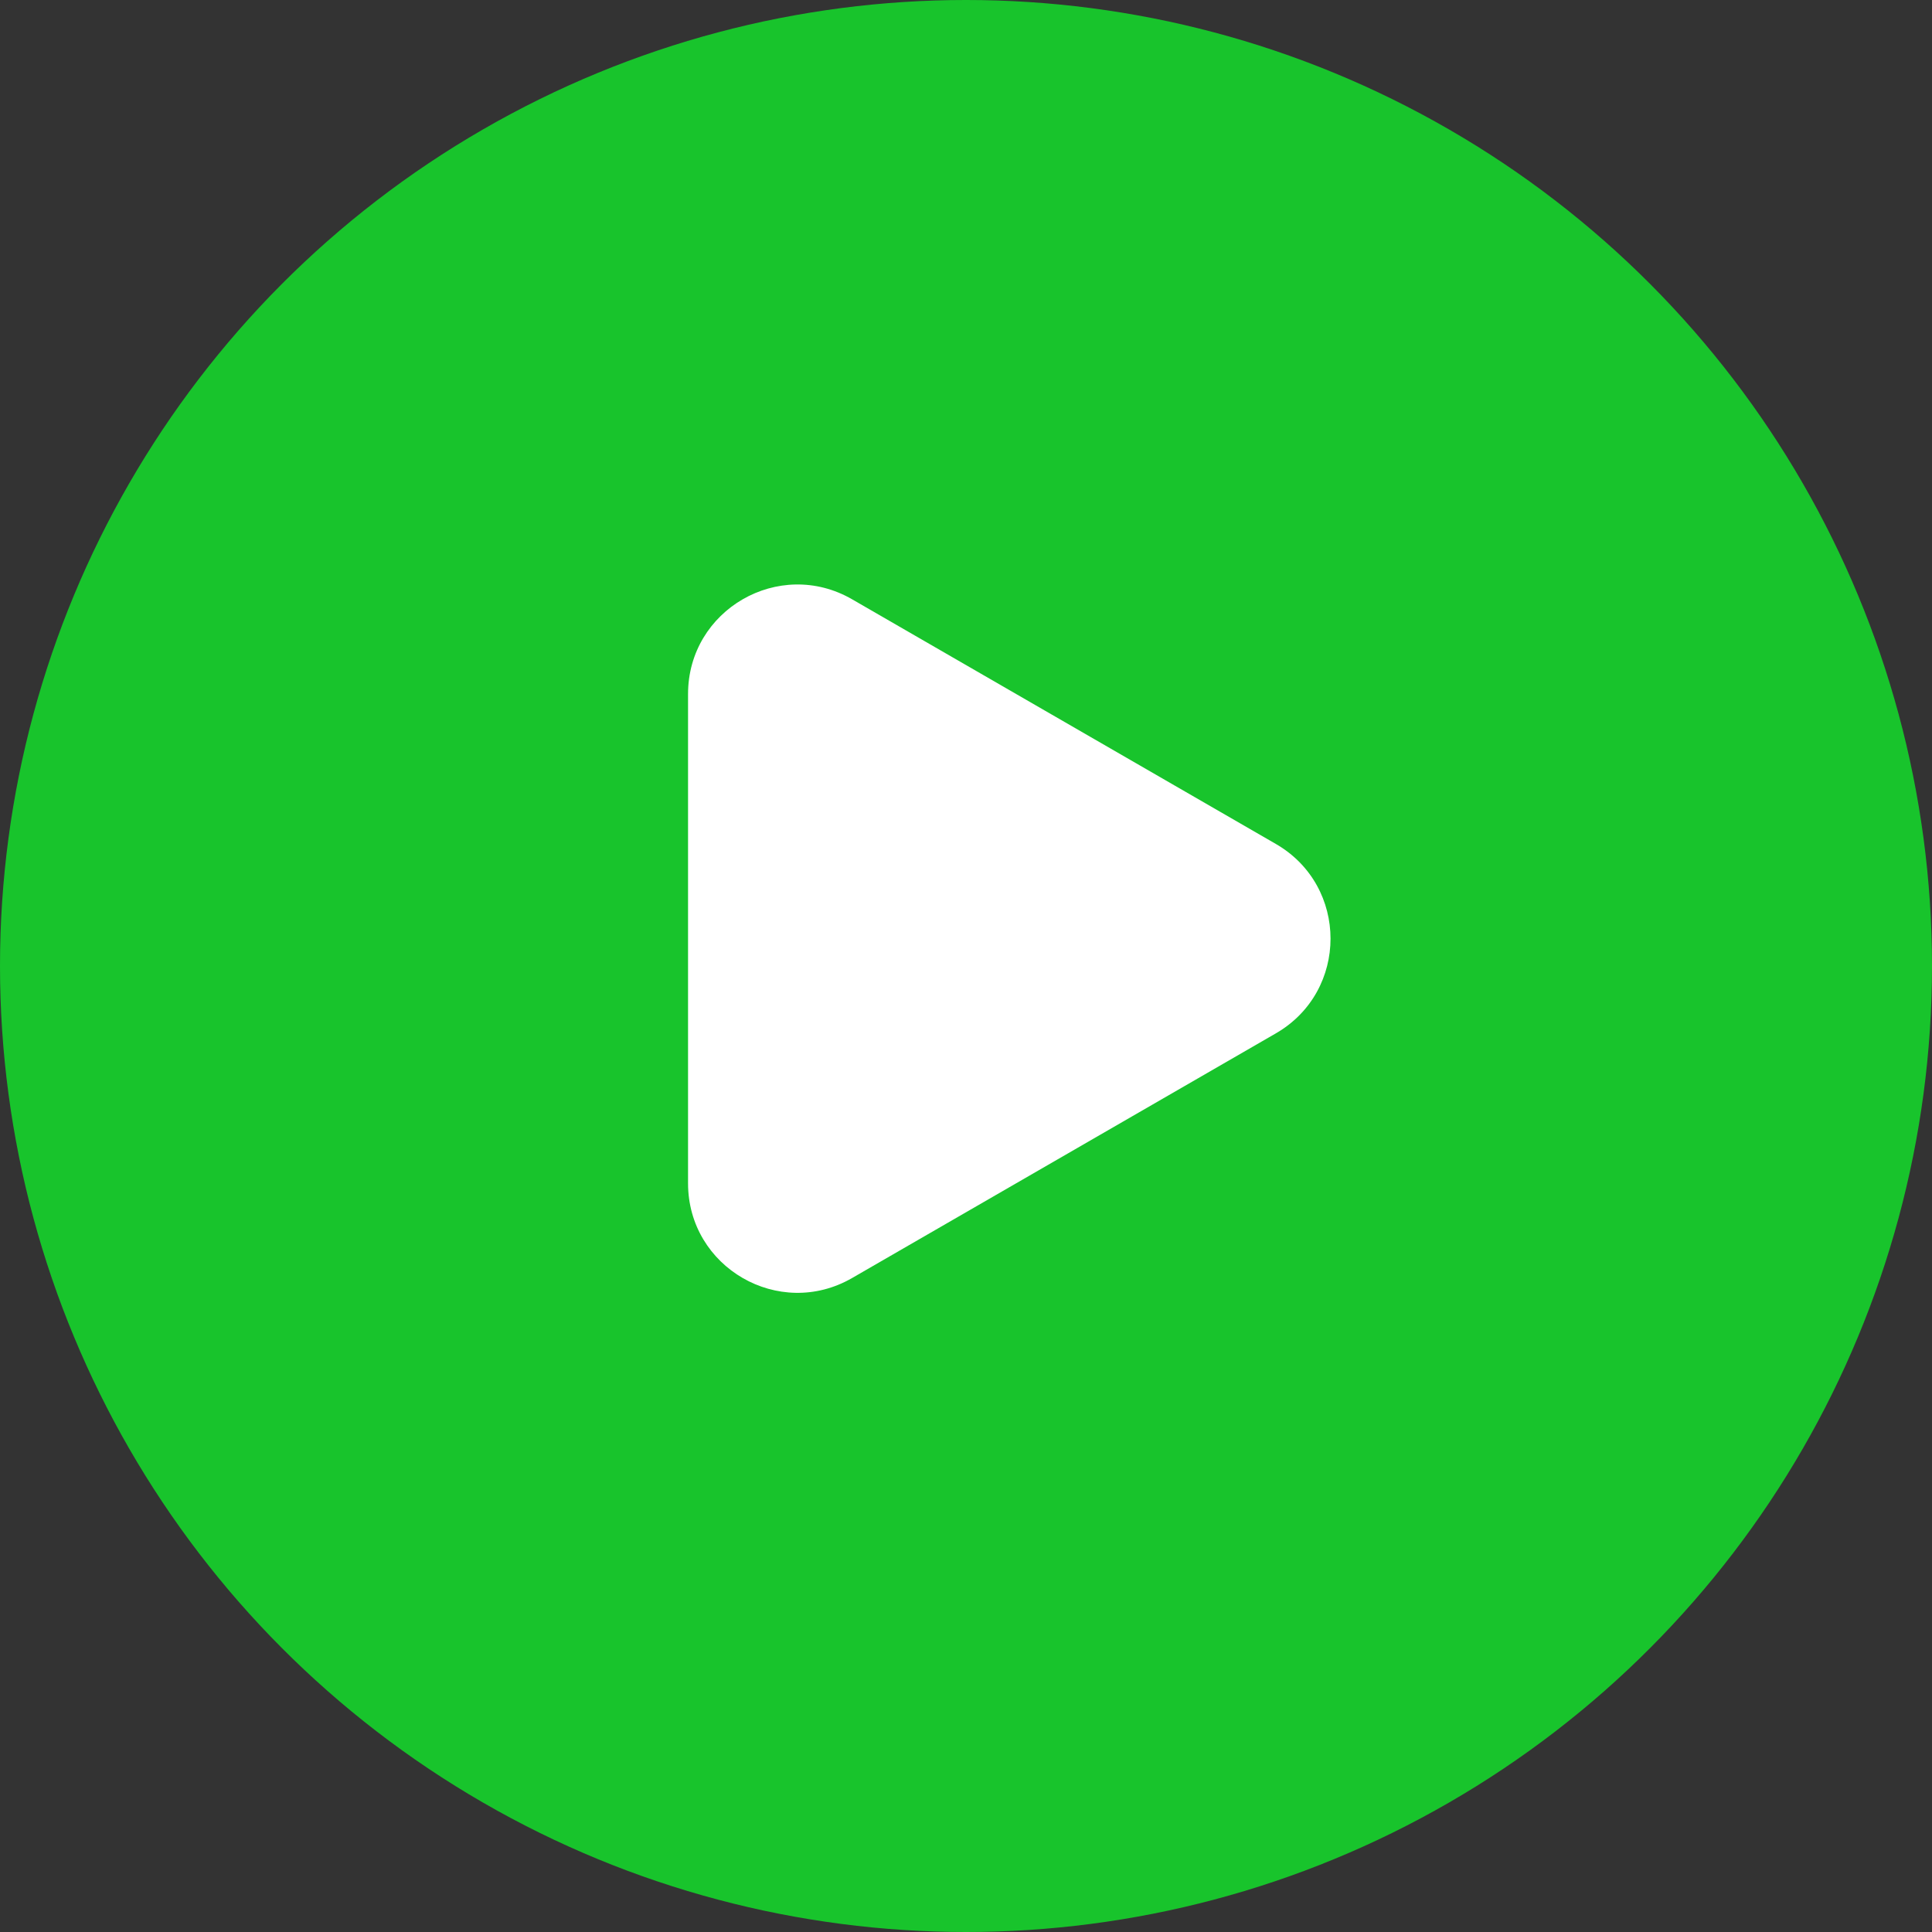
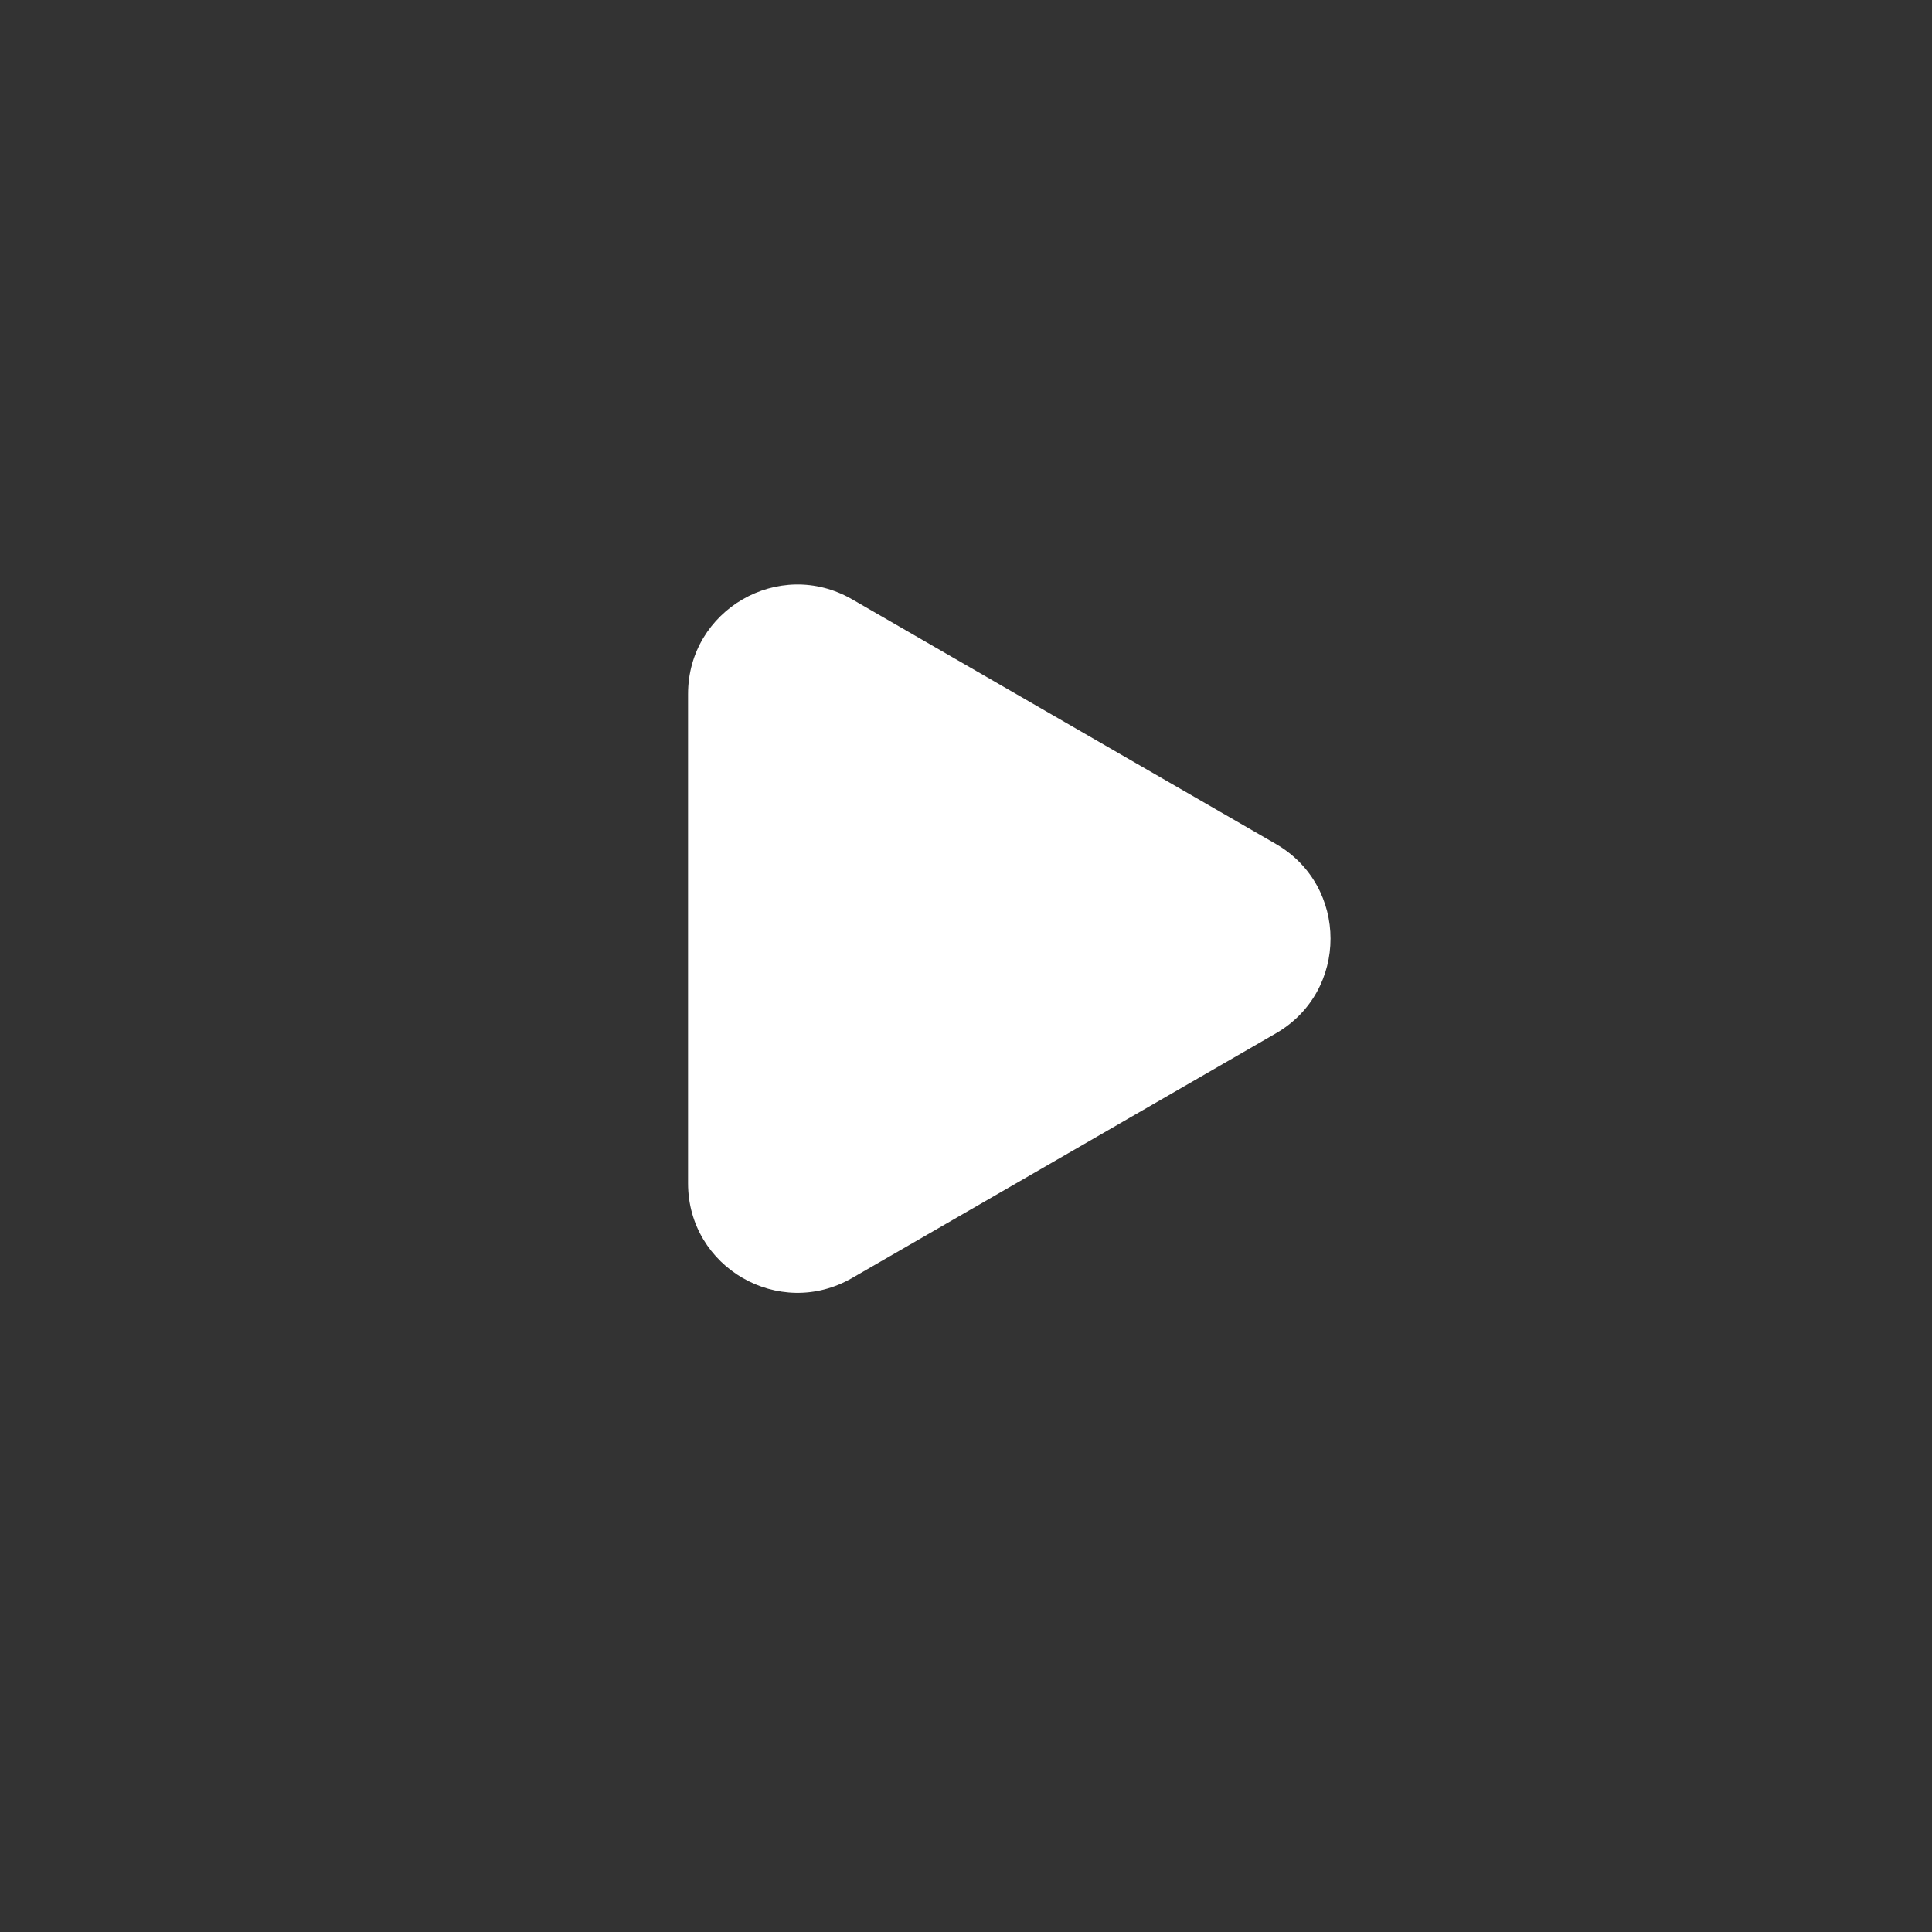
<svg xmlns="http://www.w3.org/2000/svg" width="106" height="106" viewBox="0 0 106 106" fill="none">
  <rect x="0" y="0" width="106" height="106" fill="#333333" stroke="none" />
-   <circle cx="53" cy="53" r="53" fill="#18C42C" />
  <path d="M70 46.304C74 48.613 74 54.387 70 56.696L46.75 70.12C42.75 72.429 37.75 69.542 37.75 64.923L37.75 38.077C37.75 33.458 42.75 30.571 46.75 32.88L70 46.304Z" fill="white" />
</svg>